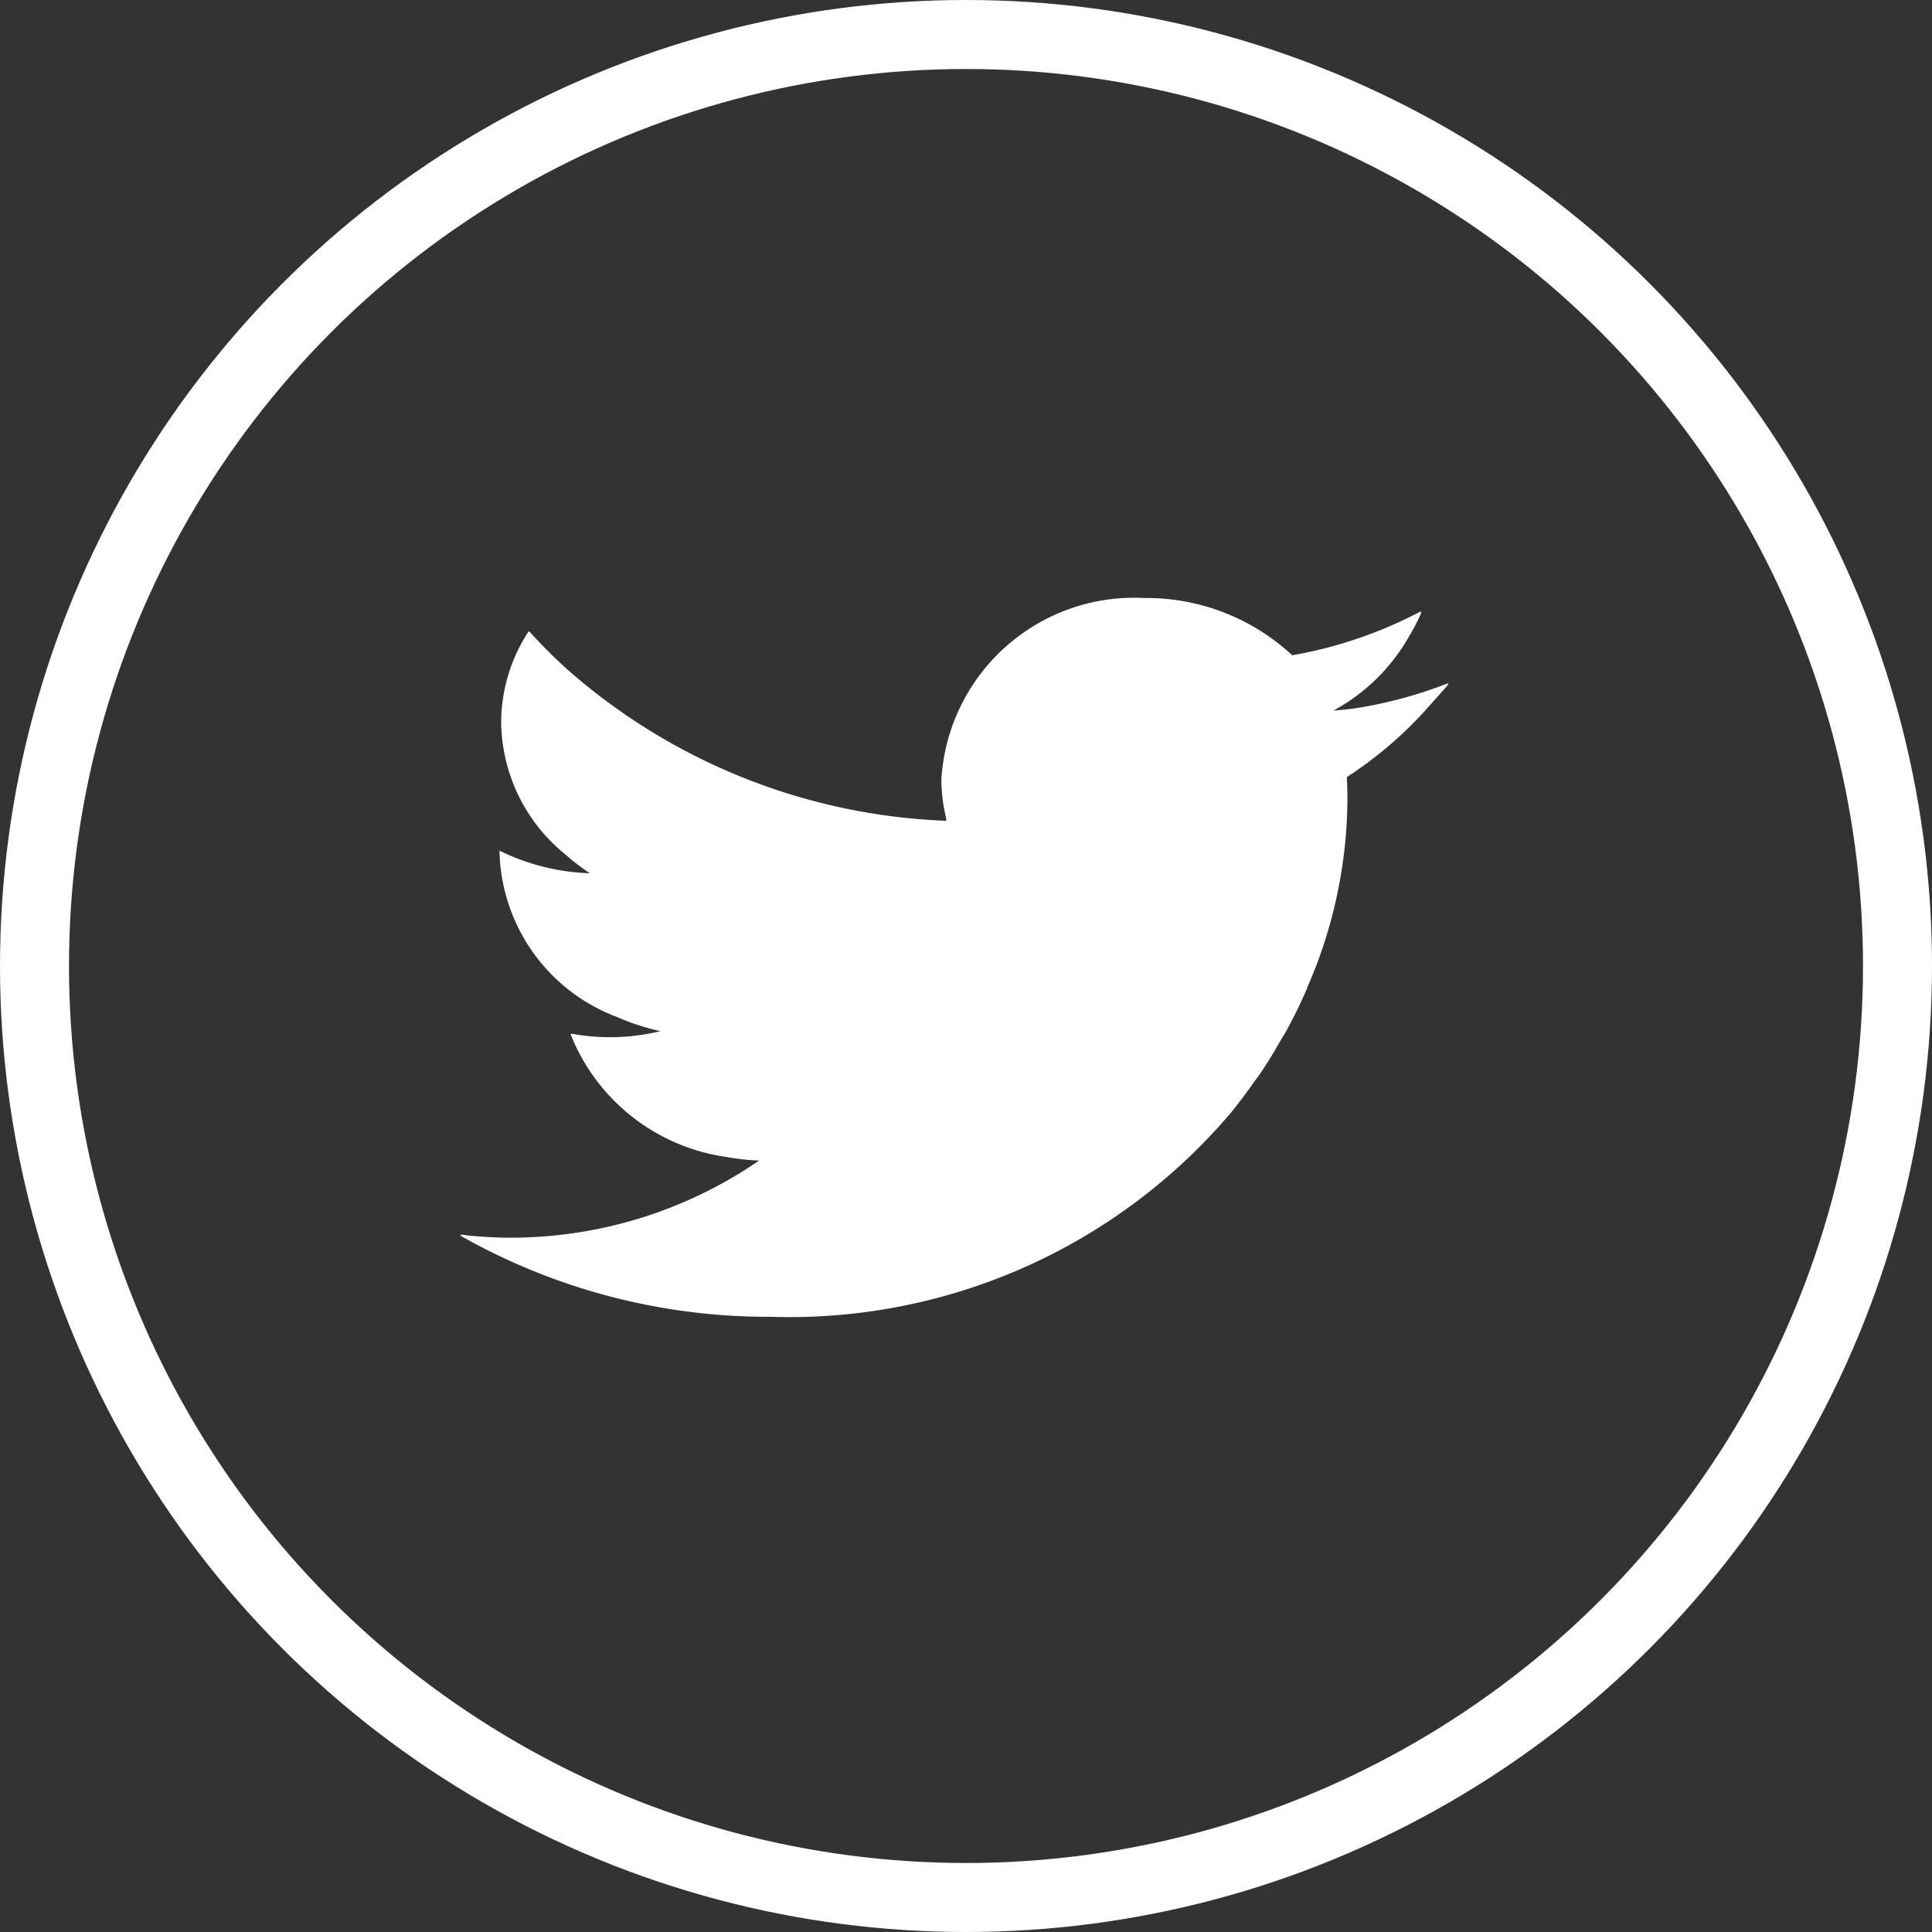
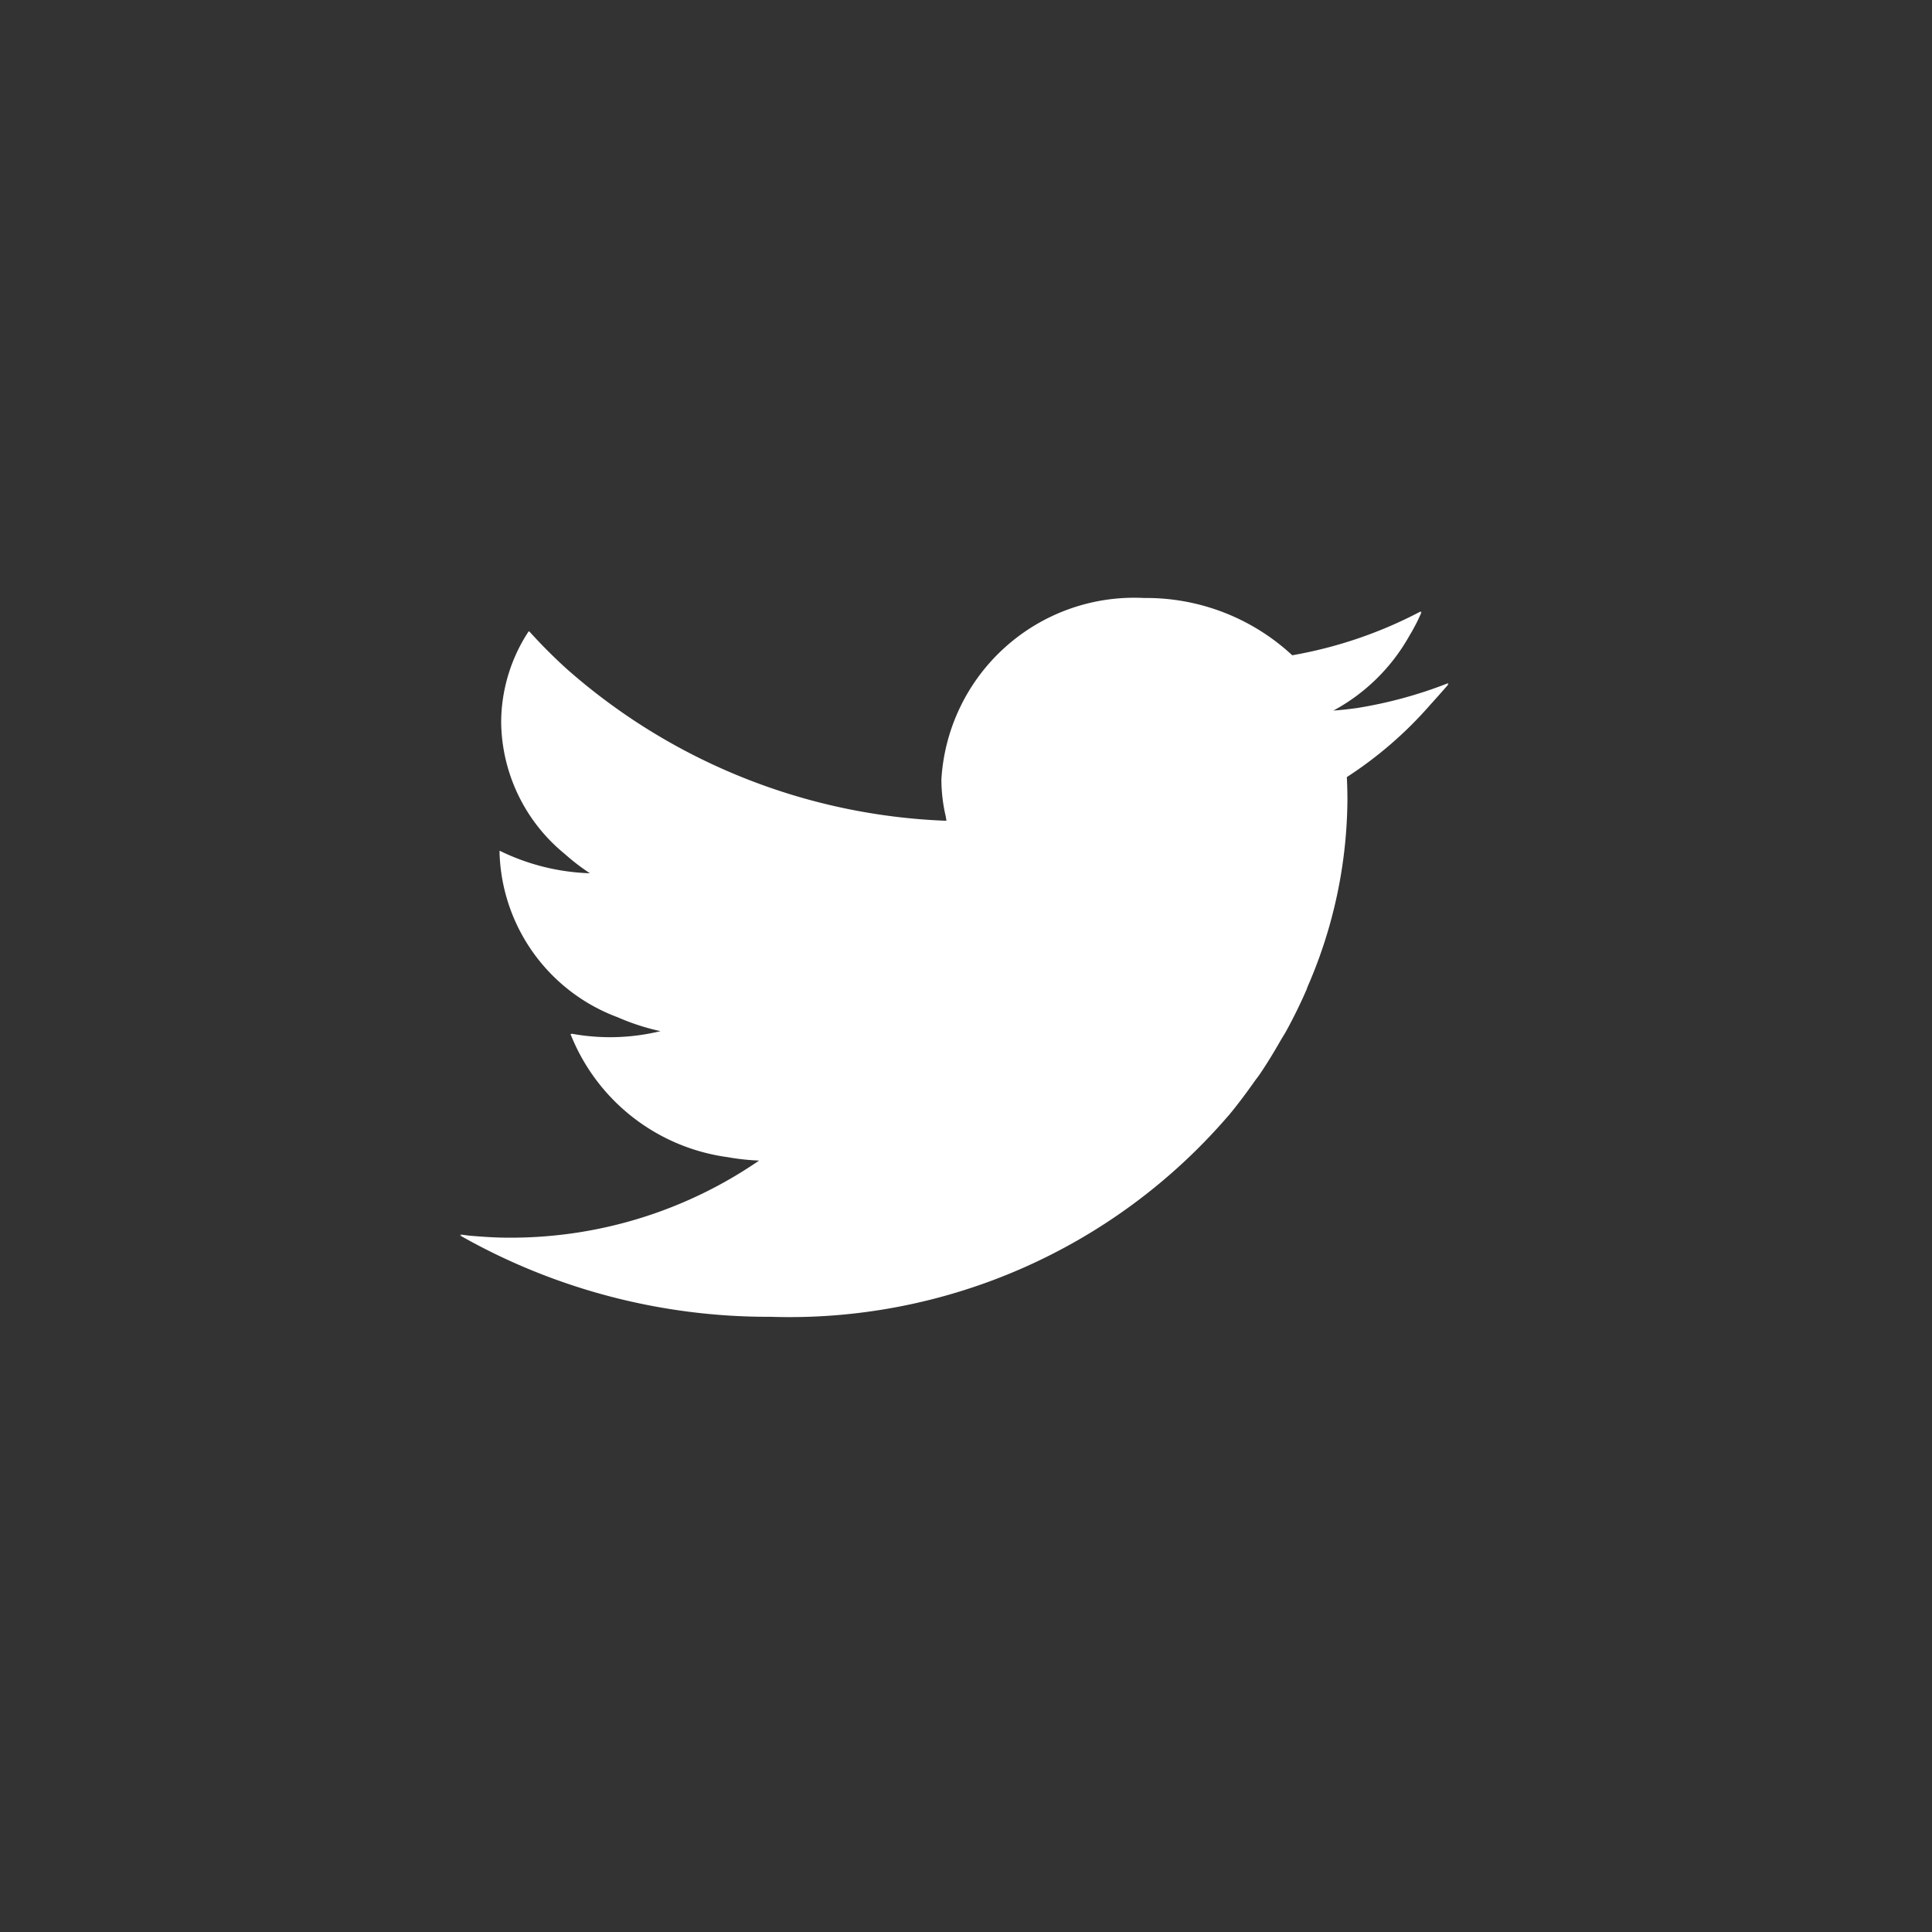
<svg xmlns="http://www.w3.org/2000/svg" width="42" height="42" viewBox="0 0 42 42">
  <rect x="0" y="0" width="42" height="42" fill="#333333" stroke="none" />
  <g transform="translate(-1557 -7603)">
    <path d="M505.918,363.333l.025-.031a9.557,9.557,0,0,1-2,.545c-.166.022-.333.042-.5.053a4.158,4.158,0,0,0,1.652-1.628,4.071,4.071,0,0,0,.264-.514l-.026.013c0-.01.011-.019.014-.03a9.481,9.481,0,0,1-2.8.957,4.659,4.659,0,0,0-3.218-1.245,4.2,4.2,0,0,0-4.409,3.944,3.55,3.55,0,0,0,.1.826c0,.024.006.048.01.073a13.207,13.207,0,0,1-8.253-3.3,11.391,11.391,0,0,1-.811-.812l0,.006-.016-.016a3.616,3.616,0,0,0-.6,1.983,3.749,3.749,0,0,0,1.386,2.863,4.657,4.657,0,0,0,.543.417,4.791,4.791,0,0,1-1.964-.491c0,.017,0,.033,0,.05a3.941,3.941,0,0,0,2.572,3.573,4.849,4.849,0,0,0,.926.3,4.626,4.626,0,0,1-1.855.069c-.024-.006-.051-.007-.075-.015l0,.008-.026,0a4.292,4.292,0,0,0,3.413,2.677,5.073,5.073,0,0,0,.687.075,9.529,9.529,0,0,1-5.457,1.676c-.286,0-.566-.021-.845-.044-.064-.01-.131-.014-.194-.028l.037.02-.049,0a13.564,13.564,0,0,0,6.758,1.772,12.585,12.585,0,0,0,9.941-4.359l.022-.024c.2-.242.387-.492.565-.746.037-.052.078-.1.113-.154.164-.242.313-.491.457-.742.036-.062.077-.123.111-.186q.251-.458.454-.929l0-.011a10.325,10.325,0,0,0,.877-4.072q0-.257-.013-.51a8.589,8.589,0,0,0,1.814-1.572c.135-.148.269-.3.4-.451Z" transform="translate(1082.545 7254.547)" fill="#fff" />
    <g transform="translate(1557 7603)" fill="none" stroke="#fff" stroke-width="1.5">
-       <circle cx="21" cy="21" r="21" stroke="none" />
-       <circle cx="21" cy="21" r="20.25" fill="none" />
-     </g>
+       </g>
  </g>
</svg>